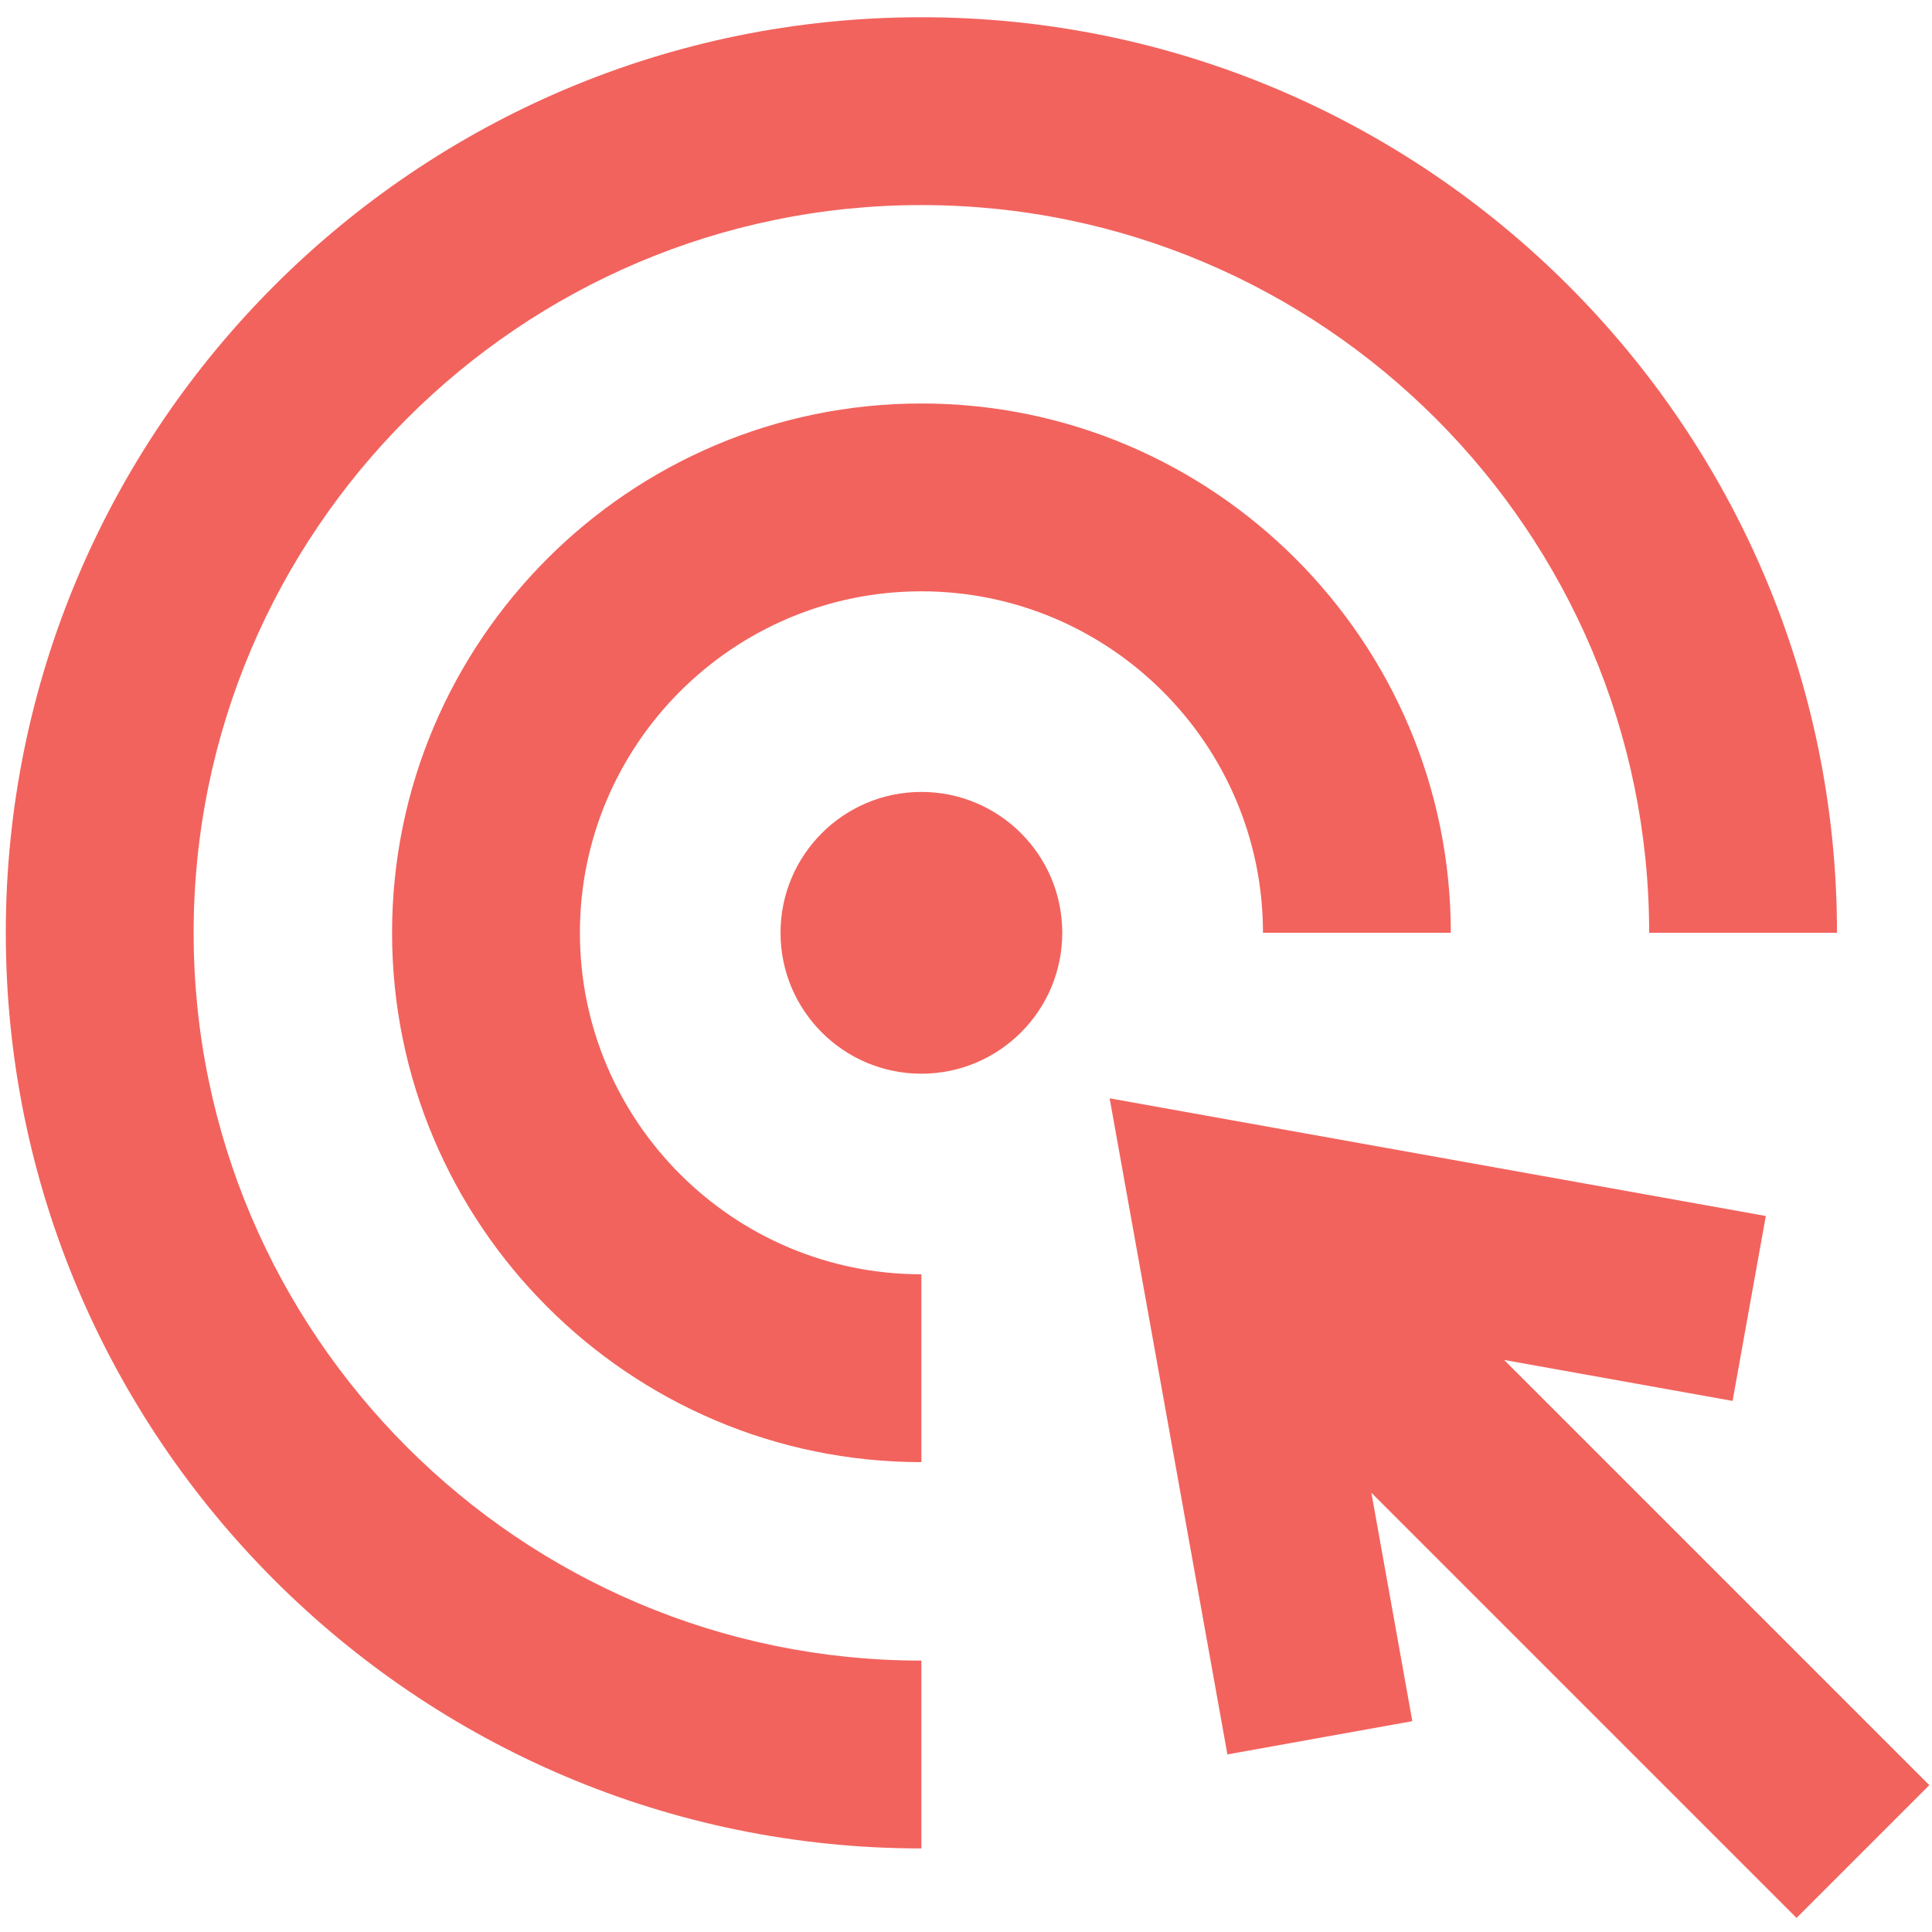
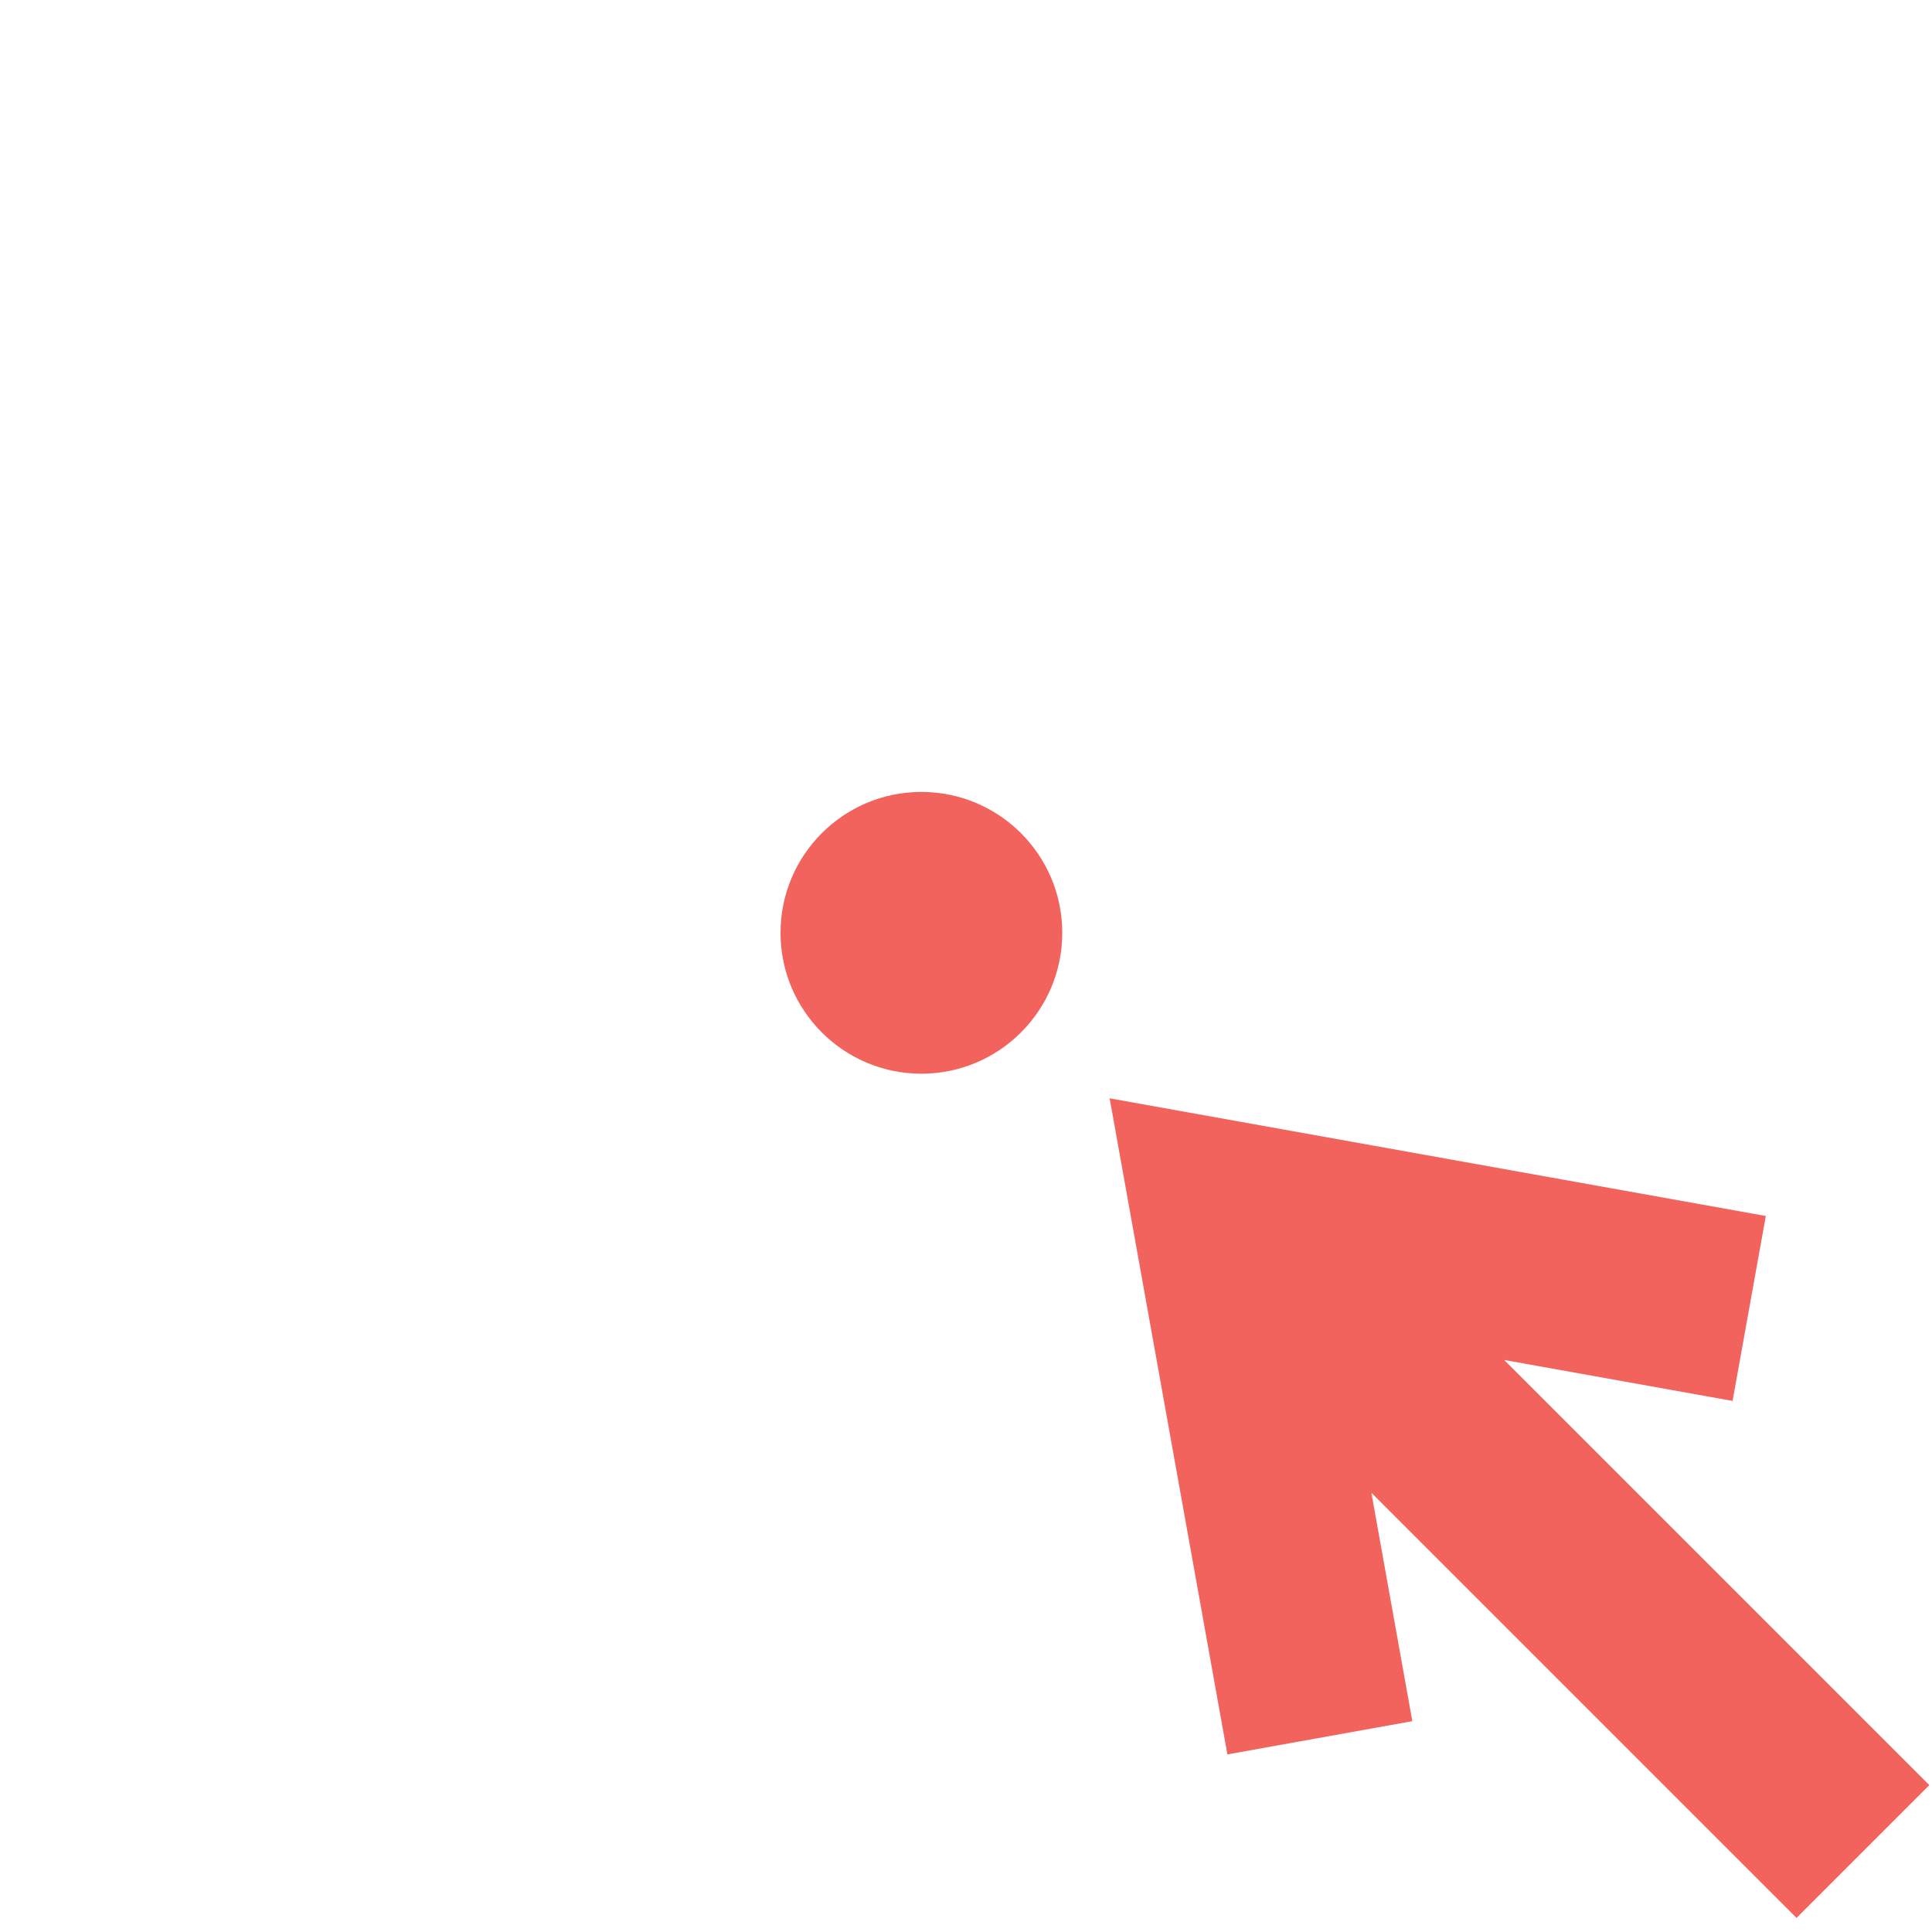
<svg xmlns="http://www.w3.org/2000/svg" width="63px" height="63px" viewBox="0 0 63 63" version="1.1">
  <title>icon_accuracy</title>
  <g id="Page-1" stroke="none" stroke-width="1" fill="none" fill-rule="evenodd">
    <g id="Celergo-Desktop-2" transform="translate(-1249, -1212)" fill="#F2635D">
      <g id="Group-8" transform="translate(1080, 1162)">
        <g id="Icons-/accuracy" transform="translate(152, 33)">
          <g id="icon_accuracy" transform="translate(17.189, 17.562)">
            <path d="M34.45,29.856 C34.45,32.392 32.392,34.45 29.856,34.45 C27.321,34.45 25.263,32.392 25.263,29.856 C25.263,27.317 27.321,25.262 29.856,25.262 C32.392,25.262 34.45,27.317 34.45,29.856 M62.724,57.649 L48.86,43.785 L56.308,45.12 L57.392,39.09 L35.995,35.253 L39.835,56.647 L45.865,55.563 L44.53,48.115 L58.394,61.979 L62.724,57.649 Z" id="Combined-Shape" />
-             <path d="M29.856,-3.55271368e-14 C46.32,-3.55271368e-14 59.713,13.392 59.713,29.856 L53.588,29.856 C53.588,16.773 42.939,6.125 29.856,6.125 C16.773,6.125 6.125,16.773 6.125,29.856 C6.125,42.939 16.773,53.588 29.856,53.588 L29.856,59.713 C13.392,59.713 1.20792265e-13,46.32 1.20792265e-13,29.856 C1.20792265e-13,13.392 13.392,-3.55271368e-14 29.856,-3.55271368e-14 Z M29.856,12.595 C39.375,12.595 47.12,20.337 47.12,29.855 L40.995,29.855 C40.995,23.715 35.997,18.72 29.856,18.72 C23.716,18.72 18.721,23.715 18.721,29.855 C18.721,35.996 23.716,40.991 29.856,40.991 L29.856,47.116 C20.341,47.116 12.596,39.374 12.596,29.855 C12.596,20.337 20.341,12.595 29.856,12.595 Z" id="Combined-Shape" />
          </g>
        </g>
      </g>
    </g>
  </g>
</svg>